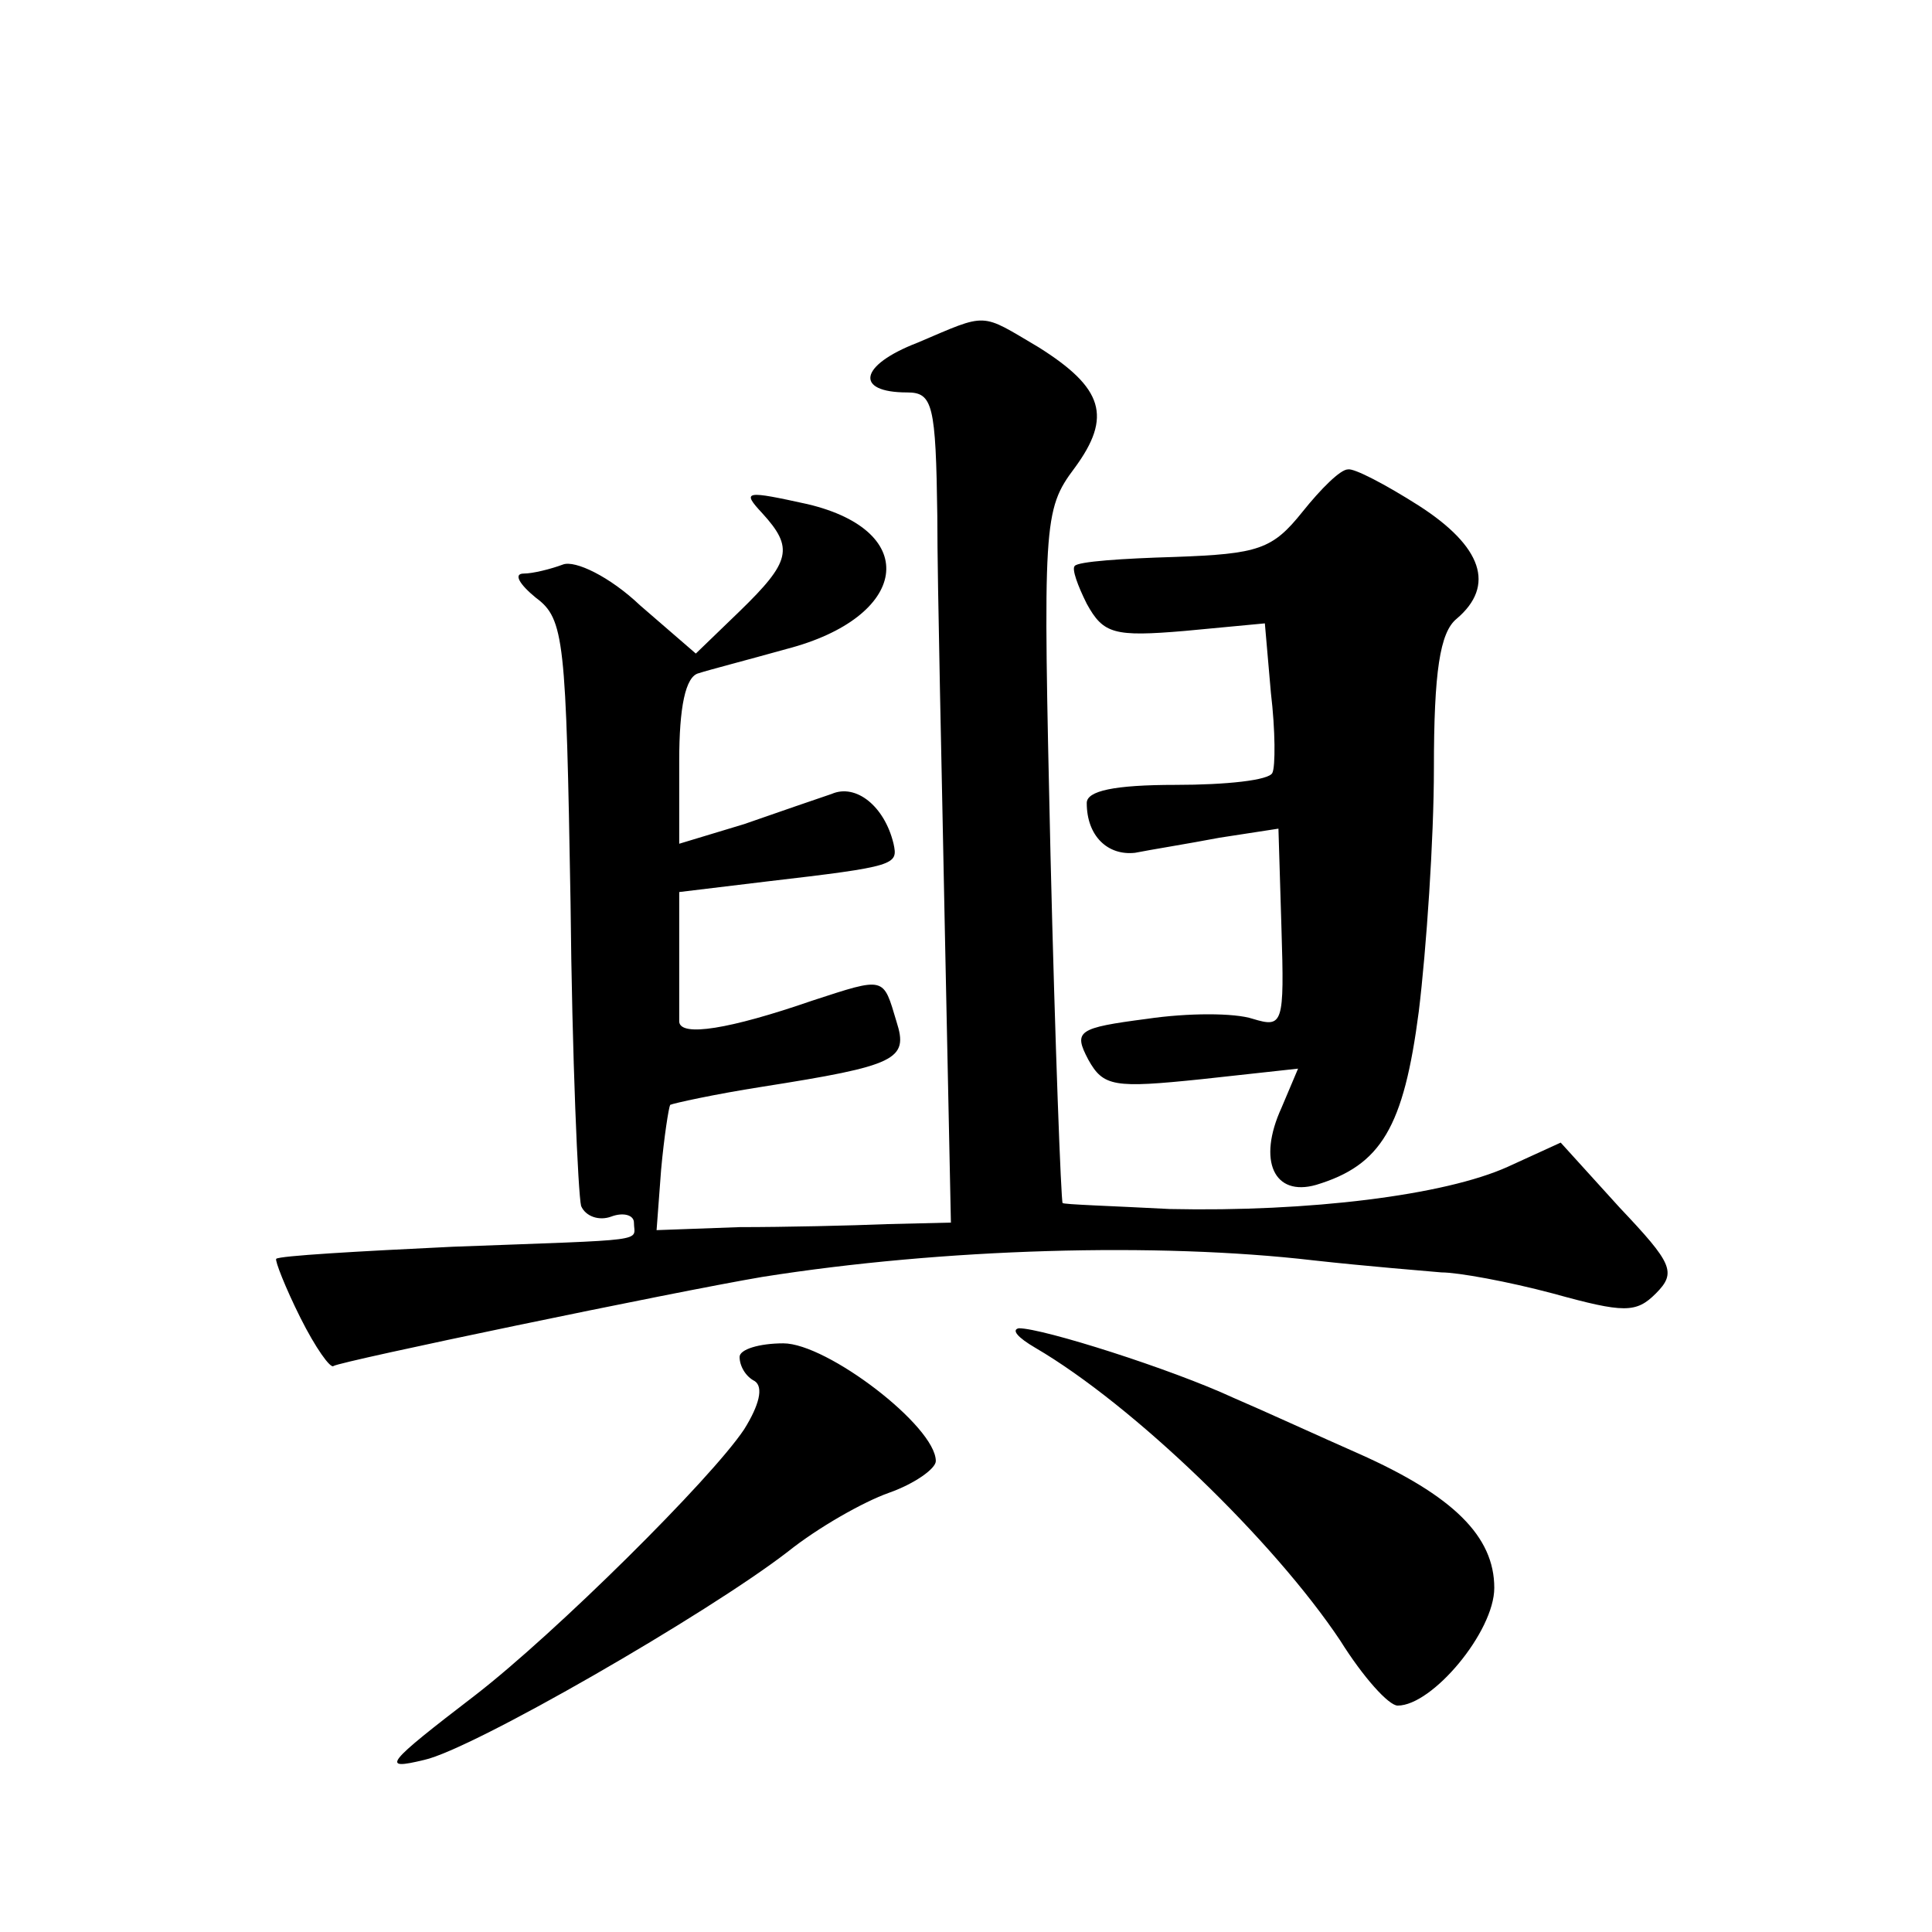
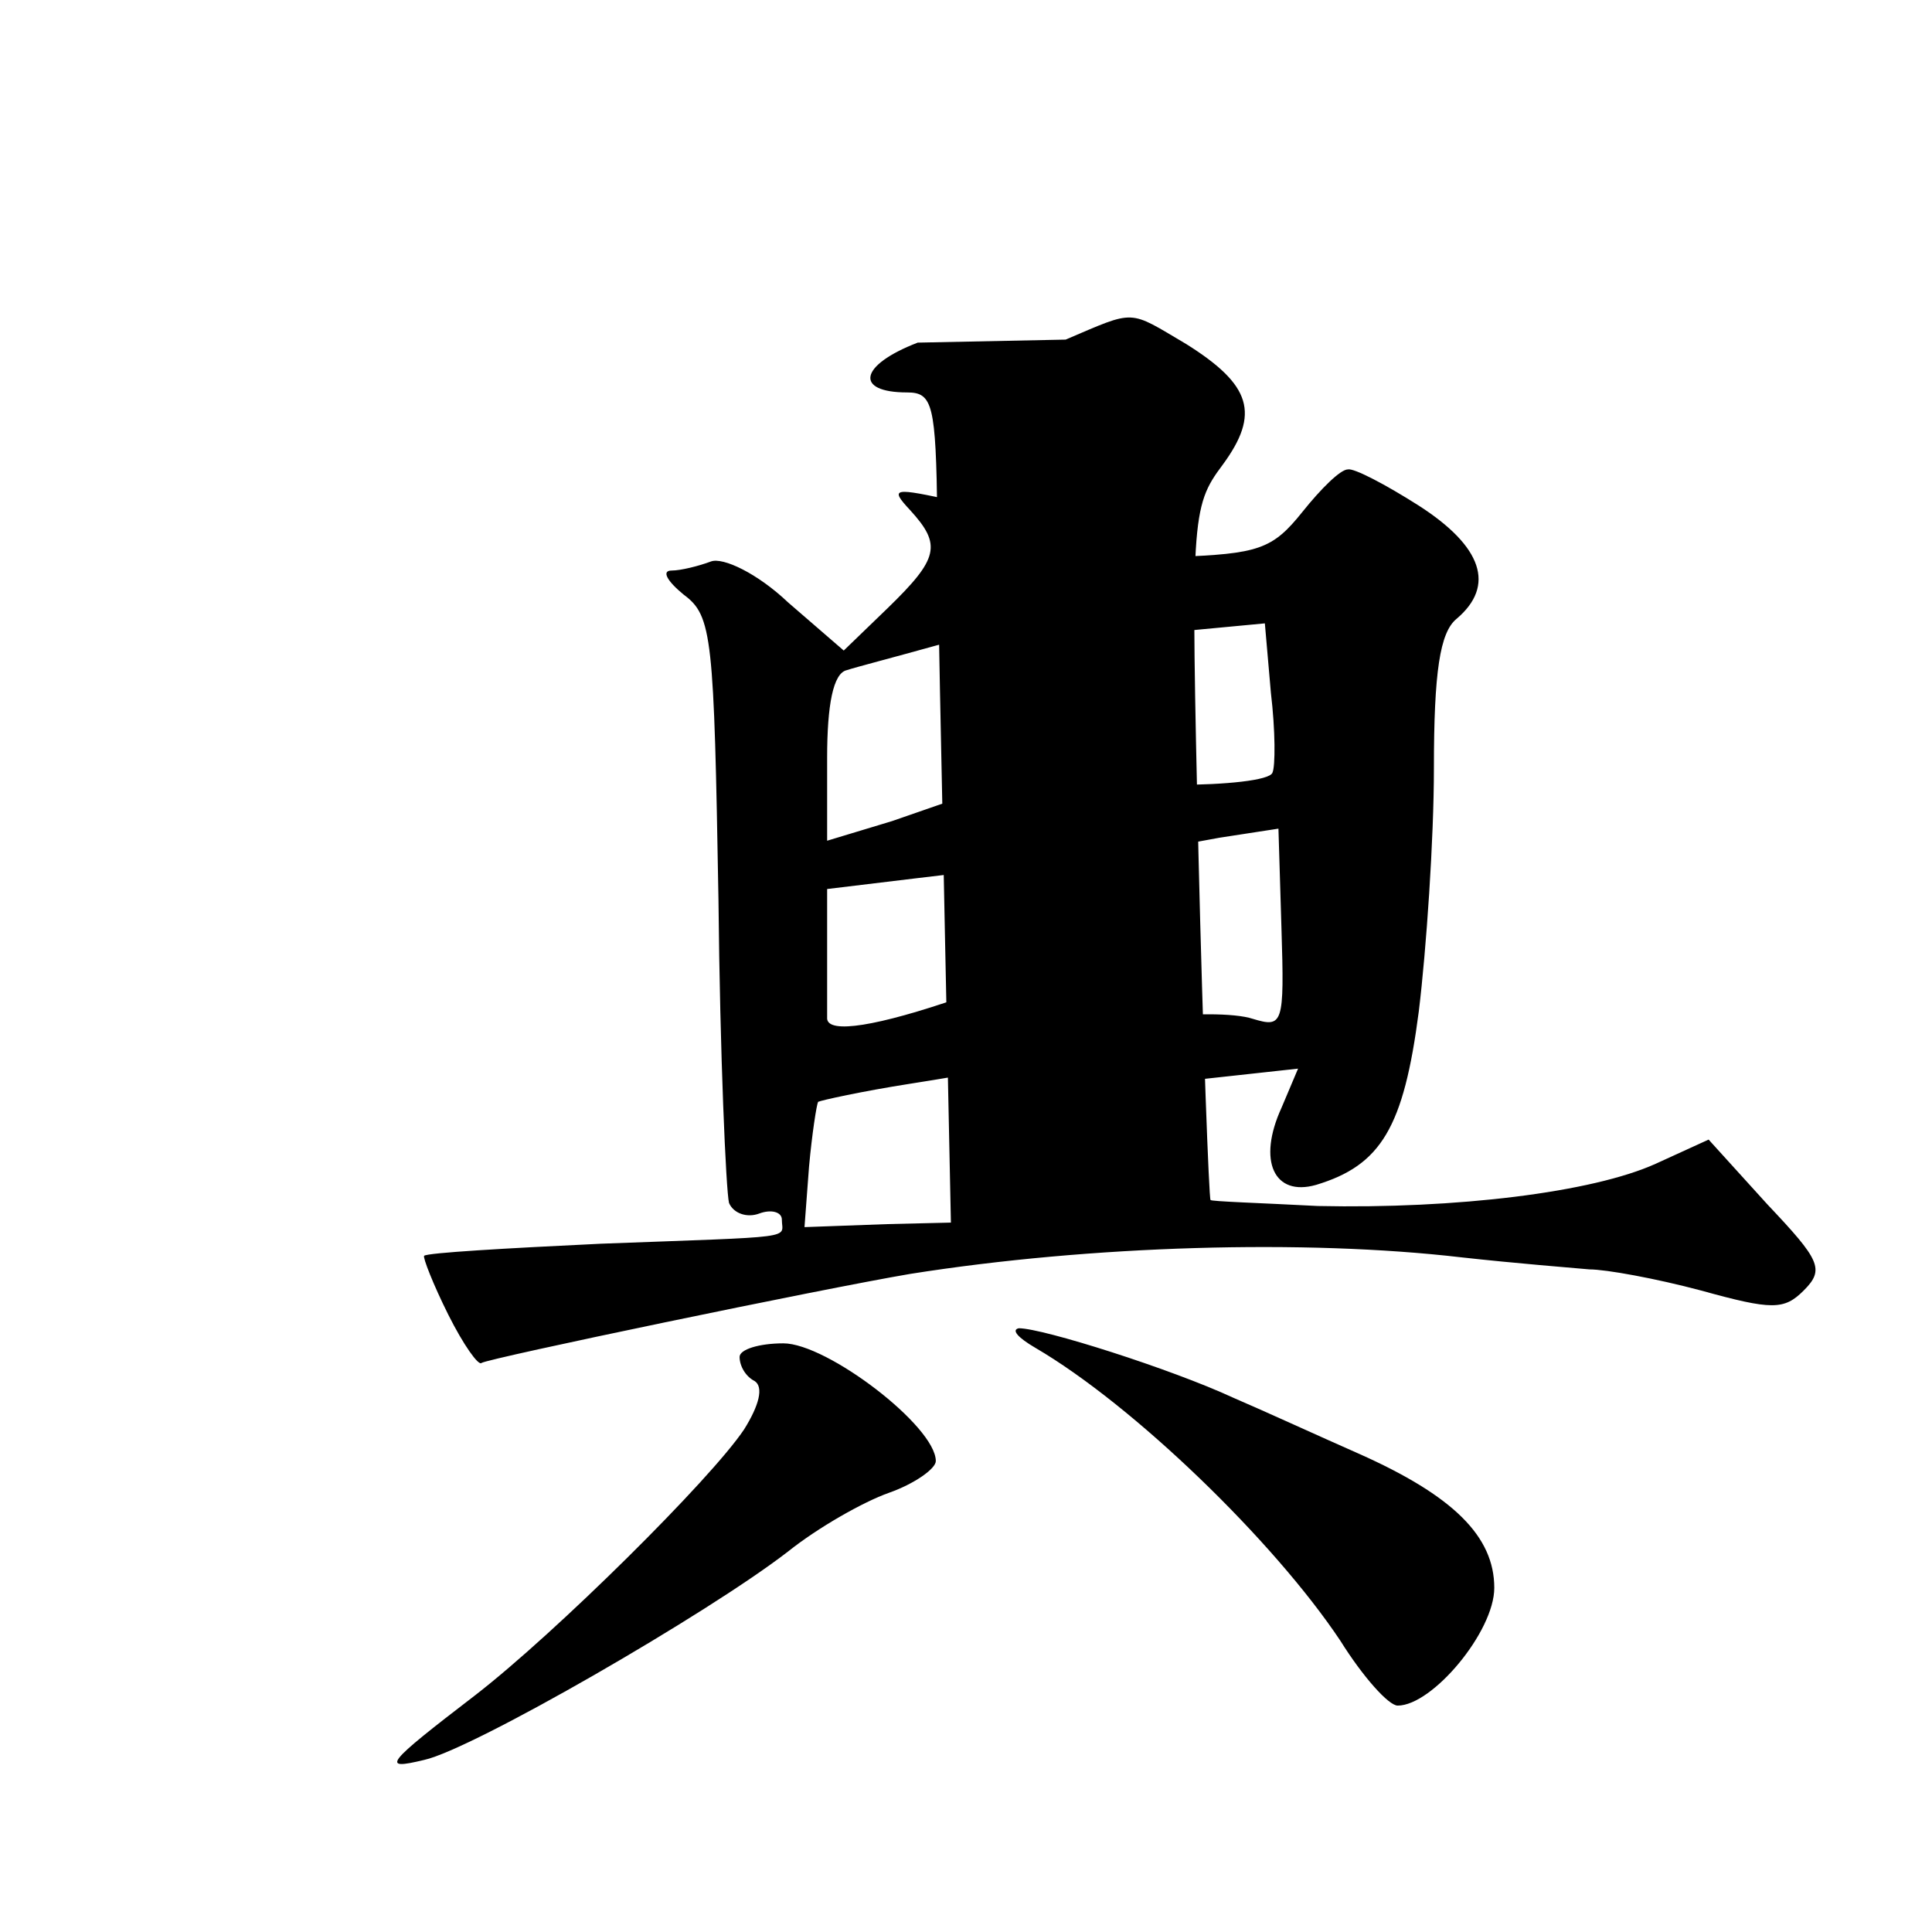
<svg xmlns="http://www.w3.org/2000/svg" version="1.0" width="128pt" height="128pt" viewBox="0 0 128 128" preserveAspectRatio="xMidYMid meet">
  <g transform="translate(0,128) scale(0.1,-0.1)" fill="#0" stroke="none">
-     <path d="M608 1053 c-39 -15 -42 -33 -7 -33 17 0 19 -8 20 -82 0 -46 3 -170 5 -275 l4 -193 -42 -1 c-24 -1 -68 -2 -98 -2 l-55 -2 3 40 c2 22 5 41 6 43 2 1 29 7 61 12 89 14 97 18 89 43 -9 30 -7 30 -56 14 -55 -19 -87 -24 -88 -14 0 4 0 25 0 46 l0 40 58 7 c86 10 87 11 84 25 -6 25 -25 40 -41 33 -9 -3 -35 -12 -58 -20 l-43 -13 0 55 c0 35 4 56 13 58 6 2 33 9 58 16 81 21 90 78 14 96 -41 9 -44 9 -30 -6 21 -23 19 -32 -15 -65 l-29 -28 -37 32 c-20 19 -43 30 -51 27 -8 -3 -20 -6 -26 -6 -7 0 -3 -7 8 -16 19 -14 20 -28 23 -202 1 -103 5 -193 7 -201 3 -7 12 -10 20 -7 8 3 15 1 15 -4 0 -13 13 -11 -120 -16 -63 -3 -115 -6 -117 -8 -1 -1 6 -19 16 -39 10 -20 20 -34 22 -32 4 3 225 49 284 59 120 19 262 23 365 11 36 -4 74 -7 85 -8 11 0 44 -6 74 -14 47 -13 55 -13 68 0 14 14 11 20 -24 57 l-39 43 -35 -16 c-42 -19 -132 -30 -224 -28 -38 2 -71 3 -71 4 -1 1 -5 105 -8 230 -5 221 -5 229 16 257 25 34 19 53 -24 80 -39 23 -33 23 -80 3z M863 941 c-20 -25 -29 -28 -85 -30 -34 -1 -64 -3 -66 -6 -2 -2 2 -13 8 -25 11 -20 18 -22 65 -18 l53 5 4 -46 c3 -25 3 -49 1 -53 -2 -5 -31 -8 -64 -8 -41 0 -59 -4 -59 -12 0 -22 14 -35 32 -33 10 2 35 6 56 10 l39 6 2 -66 c2 -64 1 -66 -19 -60 -12 4 -43 4 -70 0 -46 -6 -49 -8 -39 -27 10 -18 17 -19 75 -13 l64 7 -11 -26 c-16 -35 -5 -59 23 -51 43 13 58 38 68 115 5 41 10 114 10 161 0 64 4 90 15 99 26 22 17 48 -25 75 -22 14 -43 25 -47 24 -5 0 -18 -13 -30 -28z M686 387 c65 -38 158 -128 202 -194 15 -24 32 -43 38 -43 23 0 64 49 64 78 0 34 -27 61 -90 89 -25 11 -62 28 -83 37 -41 19 -126 46 -142 46 -5 -1 -1 -6 11 -13z M490 381 c0 -6 4 -13 10 -16 6 -4 3 -16 -7 -32 -22 -33 -125 -135 -178 -176 -60 -46 -63 -50 -34 -43 32 7 188 97 241 138 20 16 50 33 67 39 17 6 31 16 31 21 0 23 -72 78 -101 78 -16 0 -29 -4 -29 -9z" />
+     <path d="M608 1053 c-39 -15 -42 -33 -7 -33 17 0 19 -8 20 -82 0 -46 3 -170 5 -275 l4 -193 -42 -1 l-55 -2 3 40 c2 22 5 41 6 43 2 1 29 7 61 12 89 14 97 18 89 43 -9 30 -7 30 -56 14 -55 -19 -87 -24 -88 -14 0 4 0 25 0 46 l0 40 58 7 c86 10 87 11 84 25 -6 25 -25 40 -41 33 -9 -3 -35 -12 -58 -20 l-43 -13 0 55 c0 35 4 56 13 58 6 2 33 9 58 16 81 21 90 78 14 96 -41 9 -44 9 -30 -6 21 -23 19 -32 -15 -65 l-29 -28 -37 32 c-20 19 -43 30 -51 27 -8 -3 -20 -6 -26 -6 -7 0 -3 -7 8 -16 19 -14 20 -28 23 -202 1 -103 5 -193 7 -201 3 -7 12 -10 20 -7 8 3 15 1 15 -4 0 -13 13 -11 -120 -16 -63 -3 -115 -6 -117 -8 -1 -1 6 -19 16 -39 10 -20 20 -34 22 -32 4 3 225 49 284 59 120 19 262 23 365 11 36 -4 74 -7 85 -8 11 0 44 -6 74 -14 47 -13 55 -13 68 0 14 14 11 20 -24 57 l-39 43 -35 -16 c-42 -19 -132 -30 -224 -28 -38 2 -71 3 -71 4 -1 1 -5 105 -8 230 -5 221 -5 229 16 257 25 34 19 53 -24 80 -39 23 -33 23 -80 3z M863 941 c-20 -25 -29 -28 -85 -30 -34 -1 -64 -3 -66 -6 -2 -2 2 -13 8 -25 11 -20 18 -22 65 -18 l53 5 4 -46 c3 -25 3 -49 1 -53 -2 -5 -31 -8 -64 -8 -41 0 -59 -4 -59 -12 0 -22 14 -35 32 -33 10 2 35 6 56 10 l39 6 2 -66 c2 -64 1 -66 -19 -60 -12 4 -43 4 -70 0 -46 -6 -49 -8 -39 -27 10 -18 17 -19 75 -13 l64 7 -11 -26 c-16 -35 -5 -59 23 -51 43 13 58 38 68 115 5 41 10 114 10 161 0 64 4 90 15 99 26 22 17 48 -25 75 -22 14 -43 25 -47 24 -5 0 -18 -13 -30 -28z M686 387 c65 -38 158 -128 202 -194 15 -24 32 -43 38 -43 23 0 64 49 64 78 0 34 -27 61 -90 89 -25 11 -62 28 -83 37 -41 19 -126 46 -142 46 -5 -1 -1 -6 11 -13z M490 381 c0 -6 4 -13 10 -16 6 -4 3 -16 -7 -32 -22 -33 -125 -135 -178 -176 -60 -46 -63 -50 -34 -43 32 7 188 97 241 138 20 16 50 33 67 39 17 6 31 16 31 21 0 23 -72 78 -101 78 -16 0 -29 -4 -29 -9z" />
  </g>
</svg>